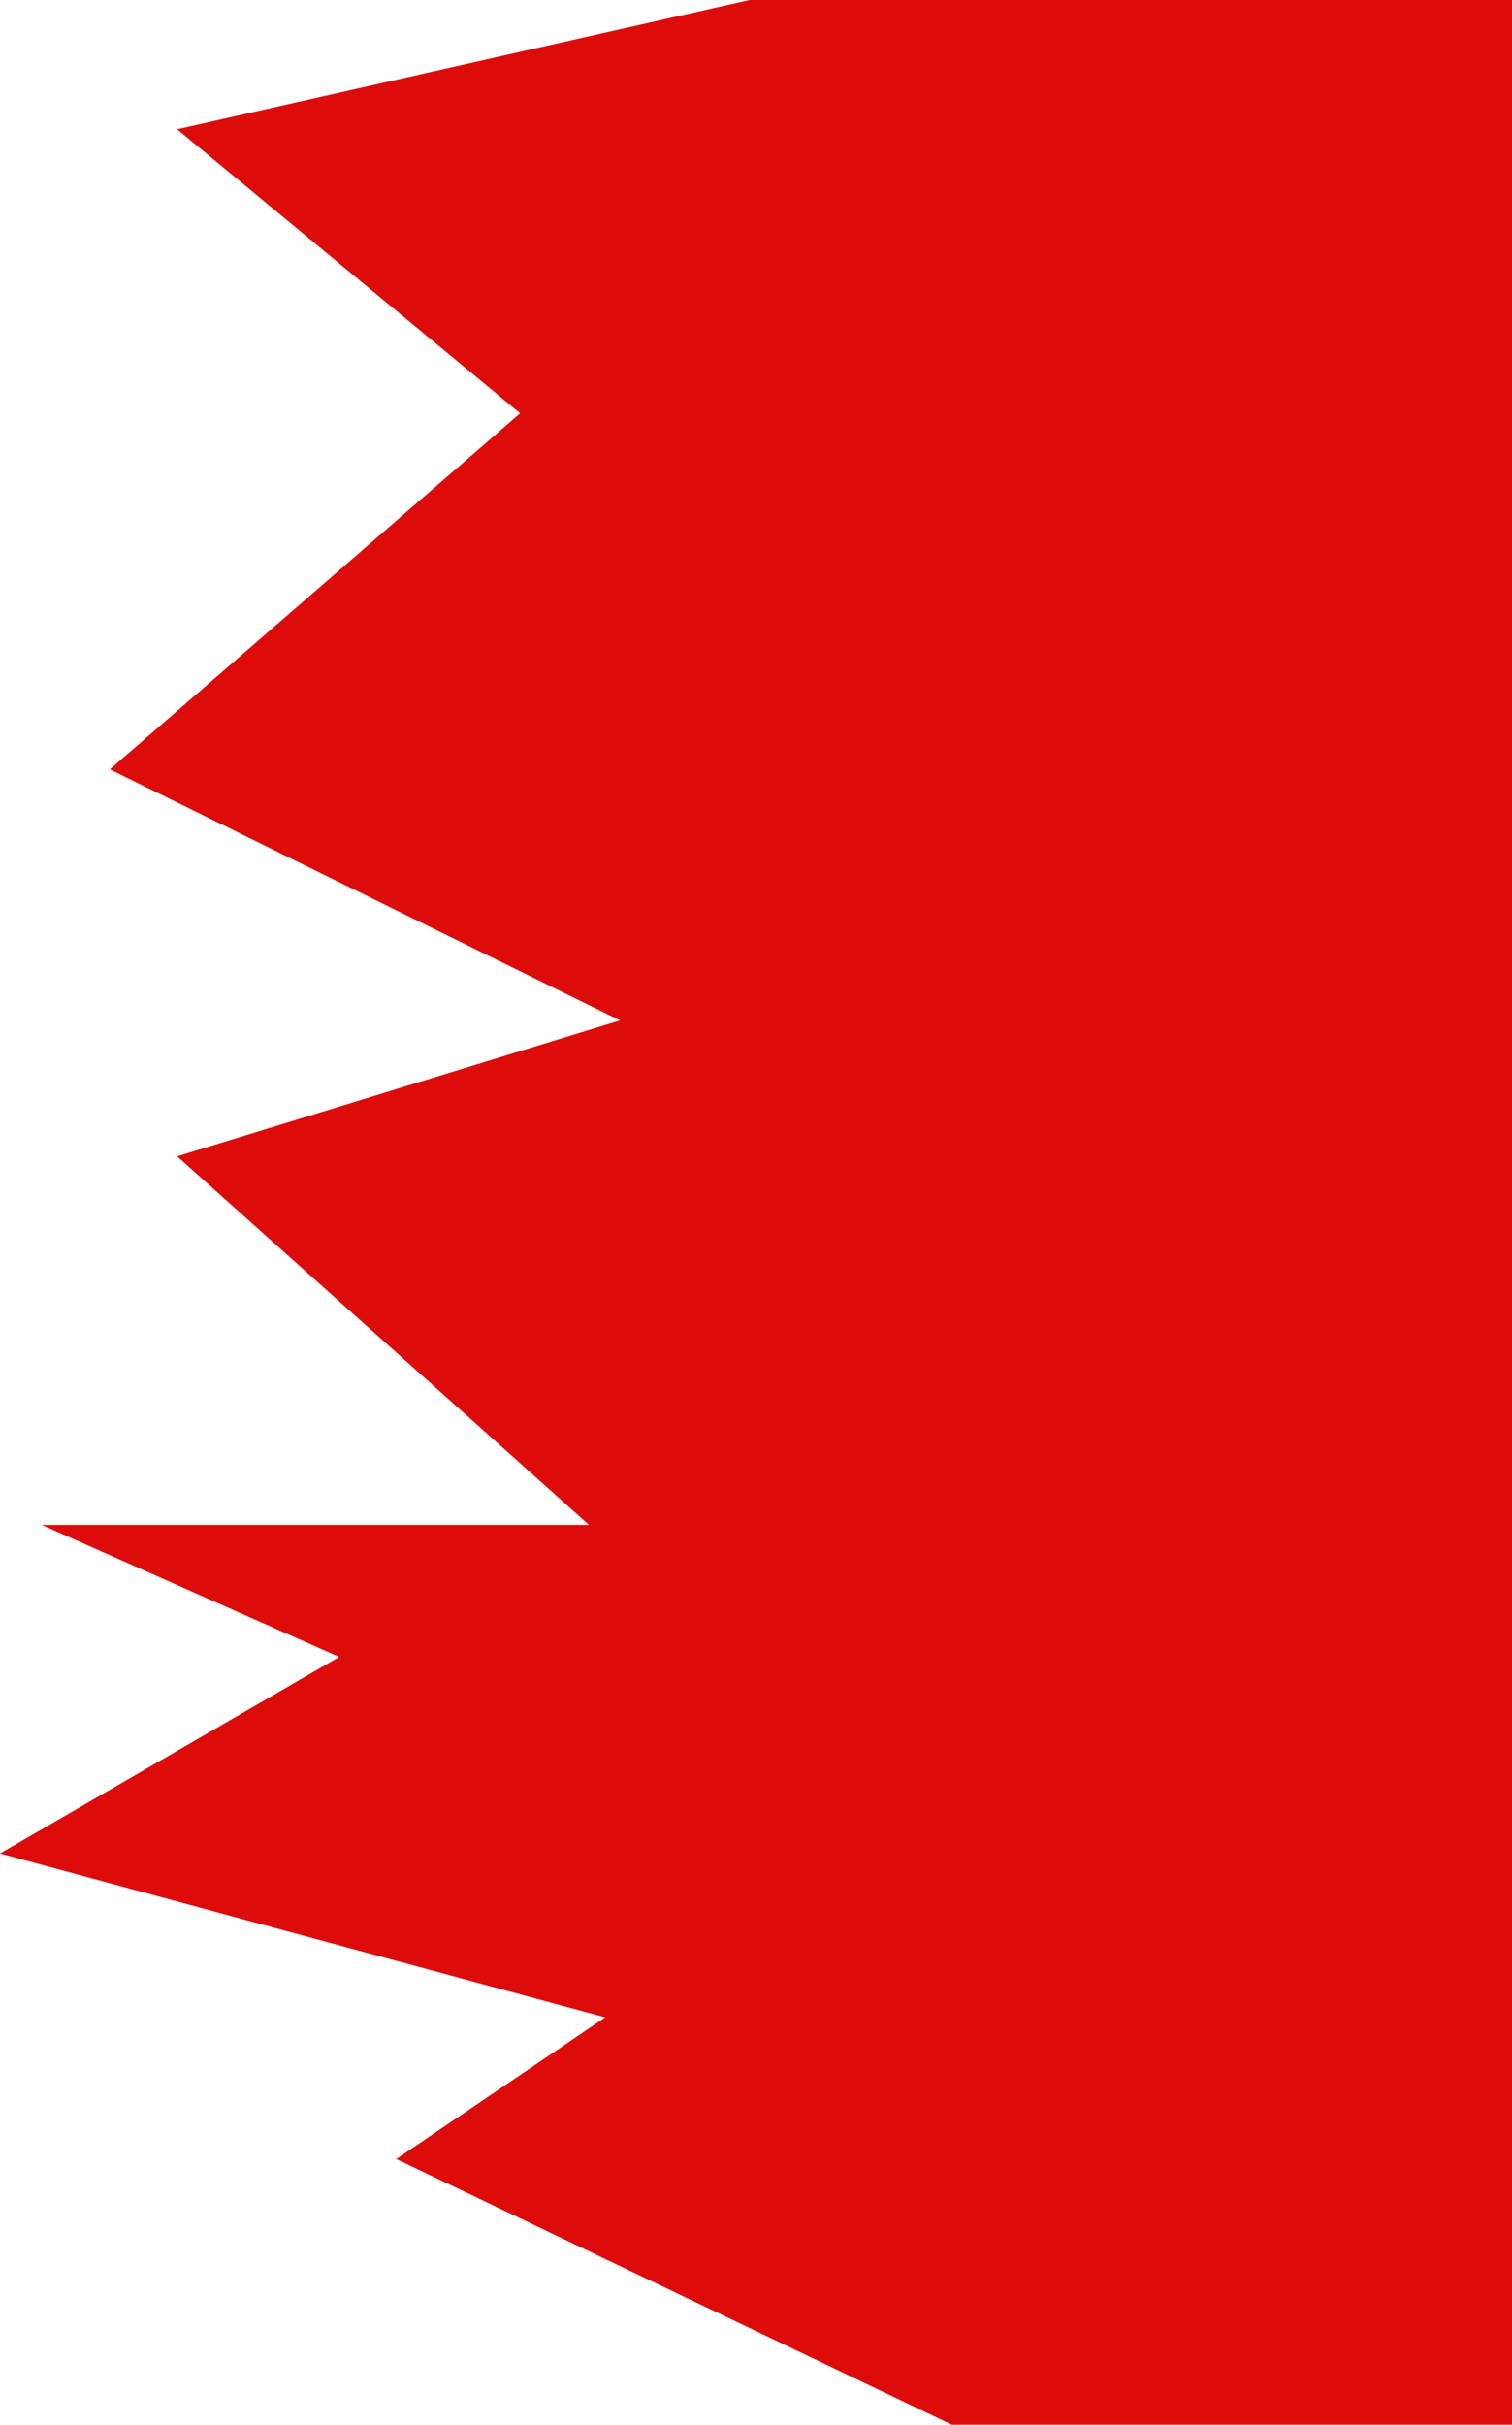
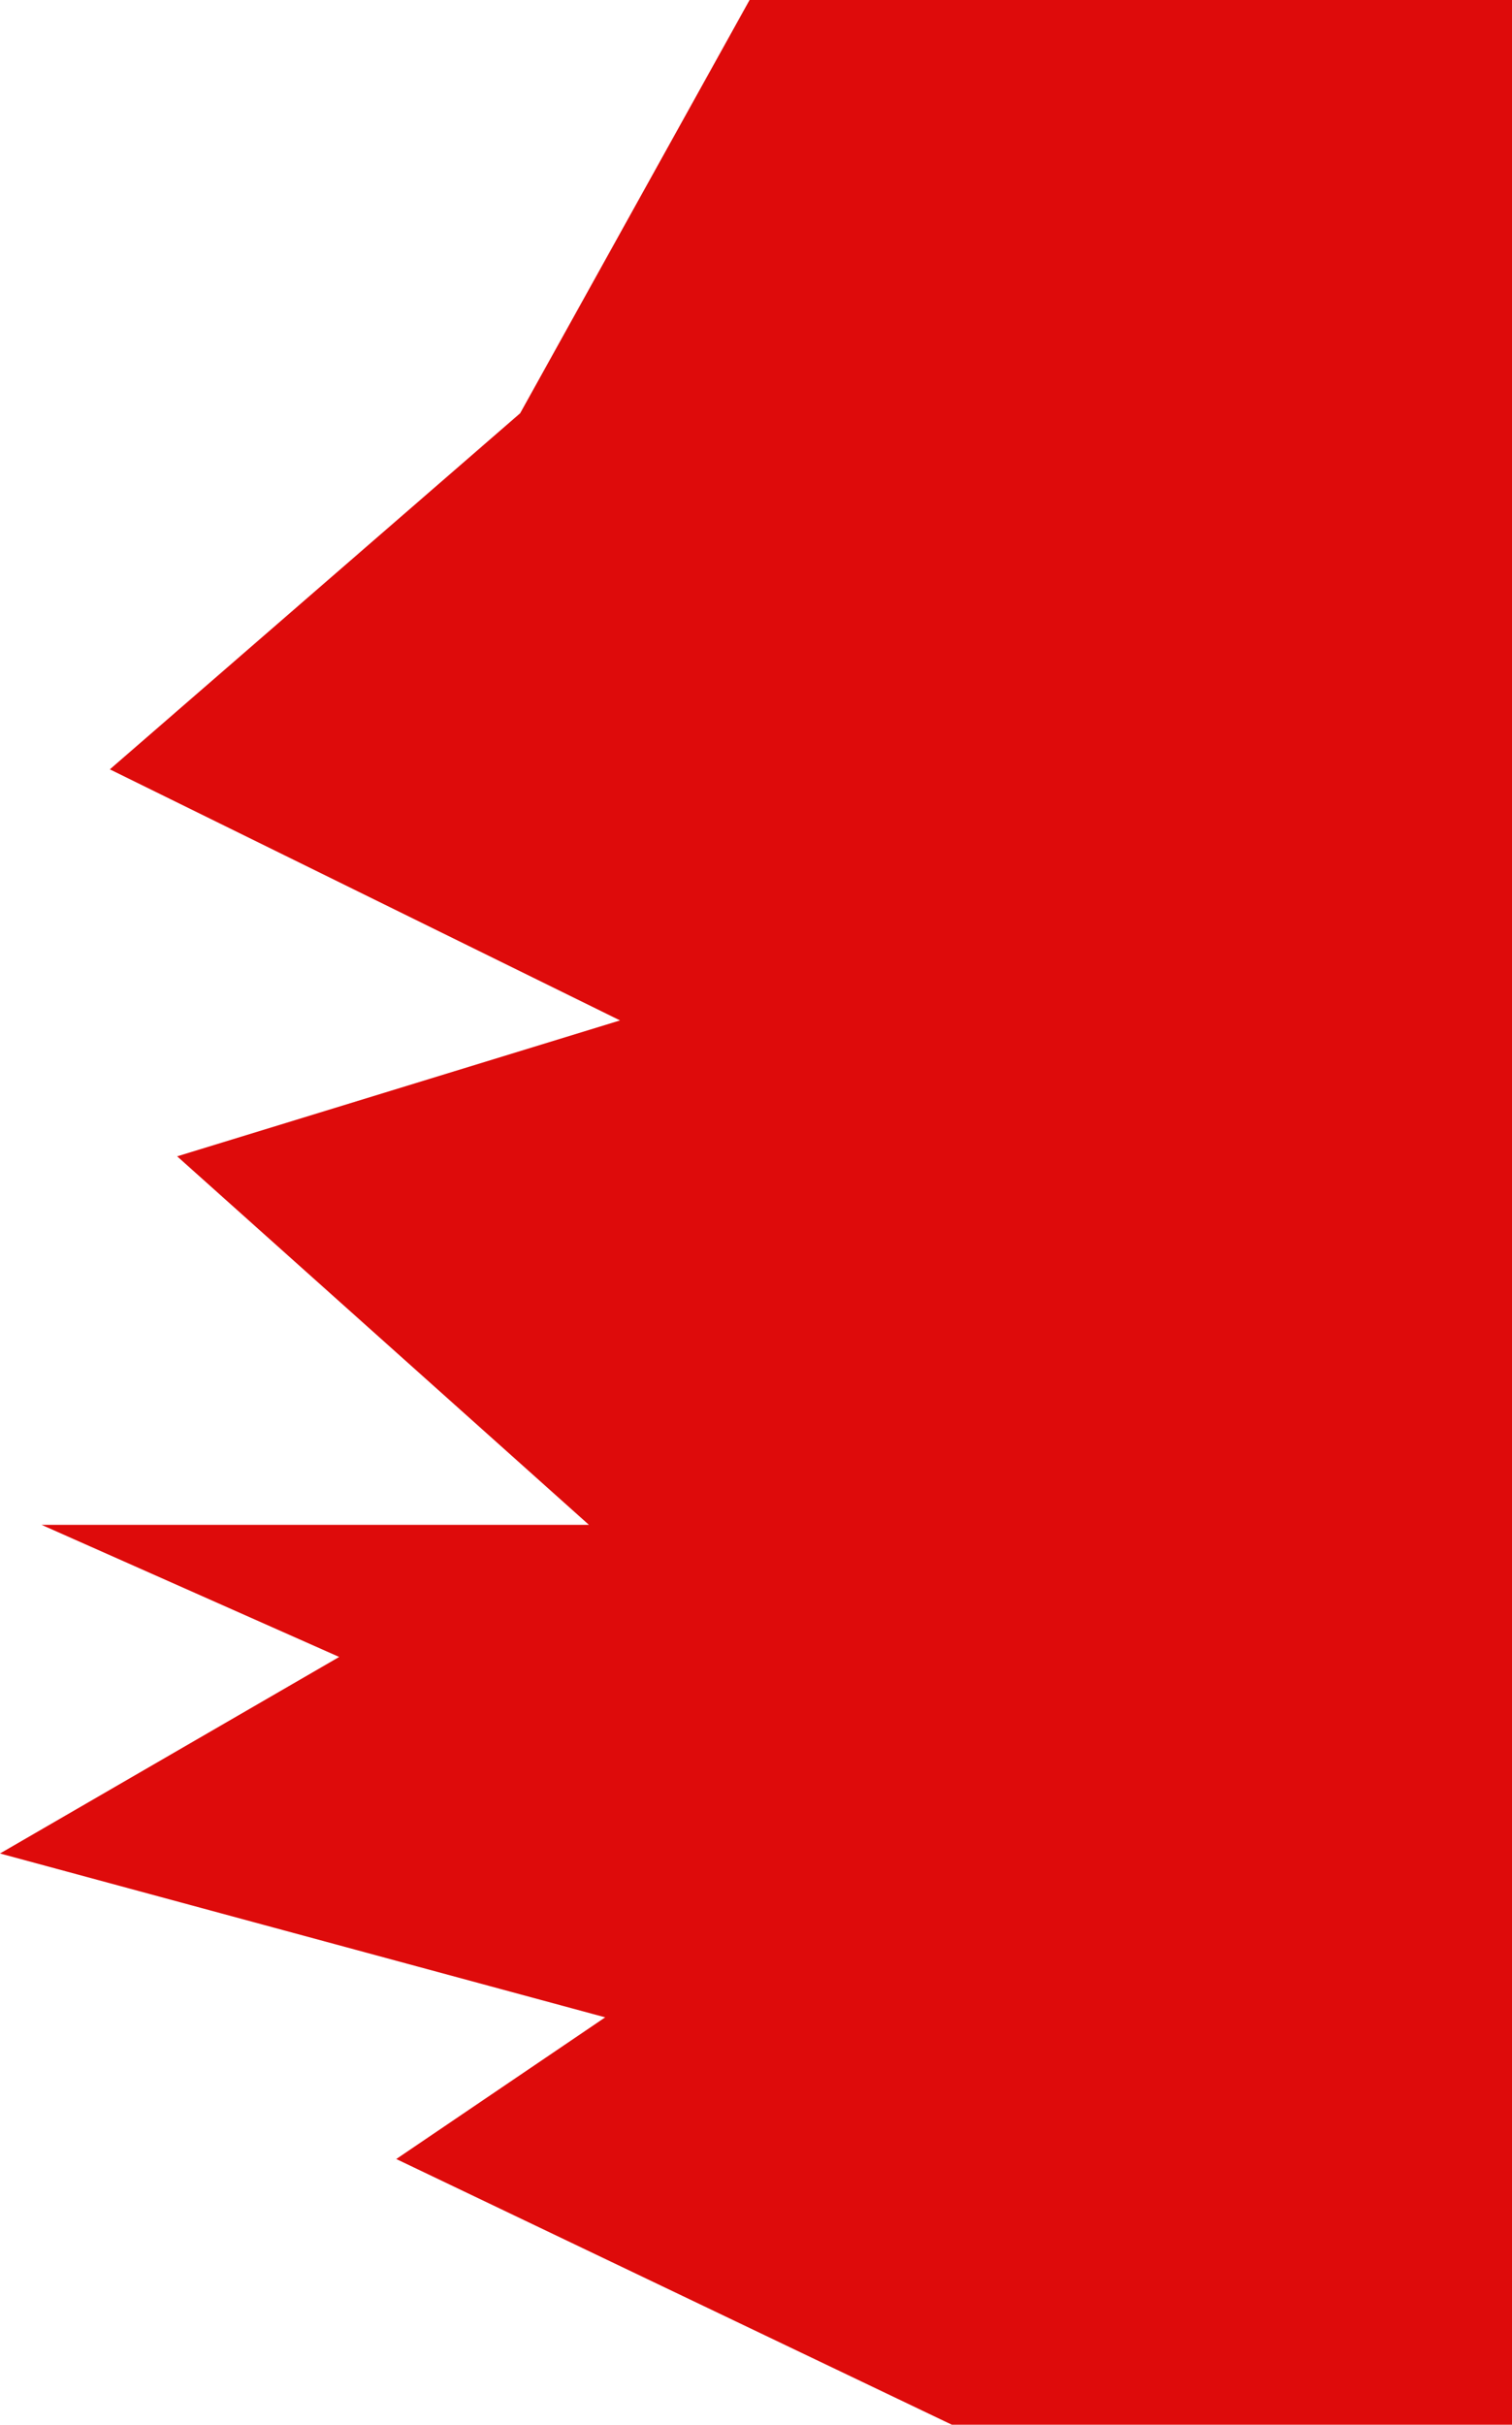
<svg xmlns="http://www.w3.org/2000/svg" width="765" height="1226" viewBox="0 0 765 1226" fill="none">
-   <path d="M200.492 1091.66L481.582 1226H765V0H379.248L89.627 65.36L263.172 208.955L55.582 389.002L313.705 515.95L89.627 584.672L297.971 770.996H21.014L171.612 837.8L6.10352e-05 937.169L306.2 1020.02L200.492 1091.66Z" fill="#DE0B0B" />
+   <path d="M200.492 1091.66L481.582 1226H765V0H379.248L263.172 208.955L55.582 389.002L313.705 515.95L89.627 584.672L297.971 770.996H21.014L171.612 837.8L6.10352e-05 937.169L306.2 1020.02L200.492 1091.66Z" fill="#DE0B0B" />
</svg>